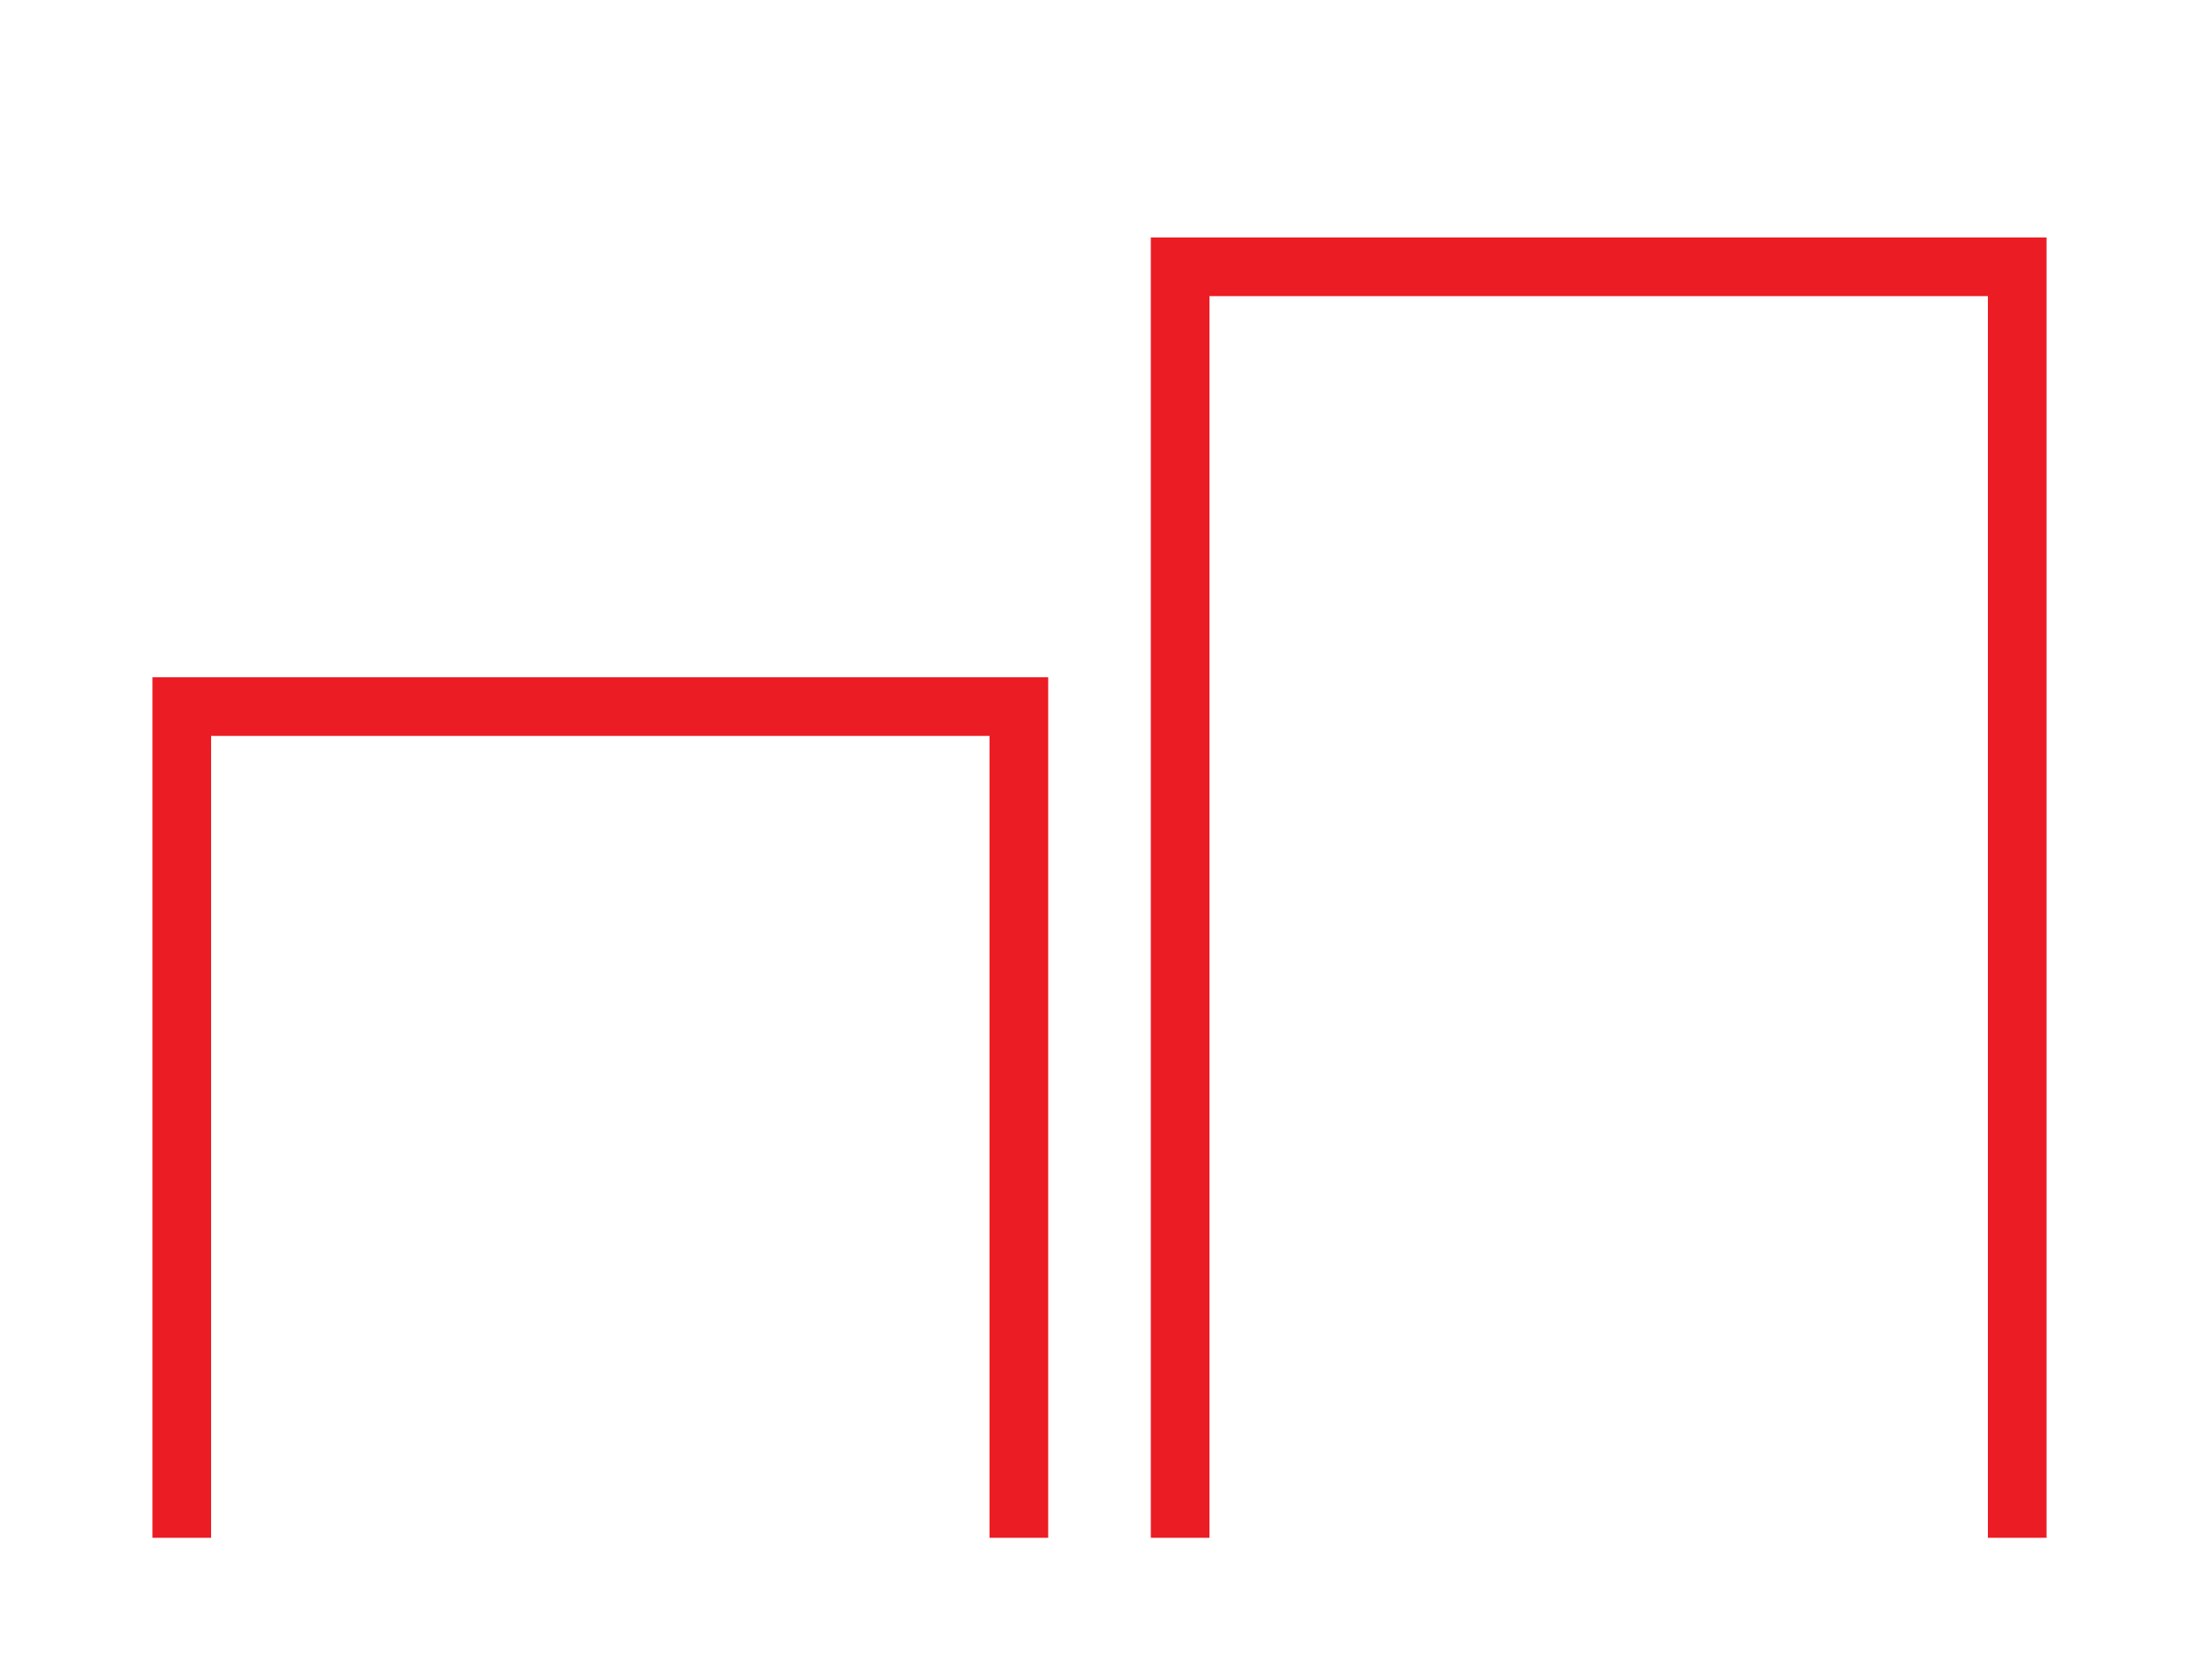
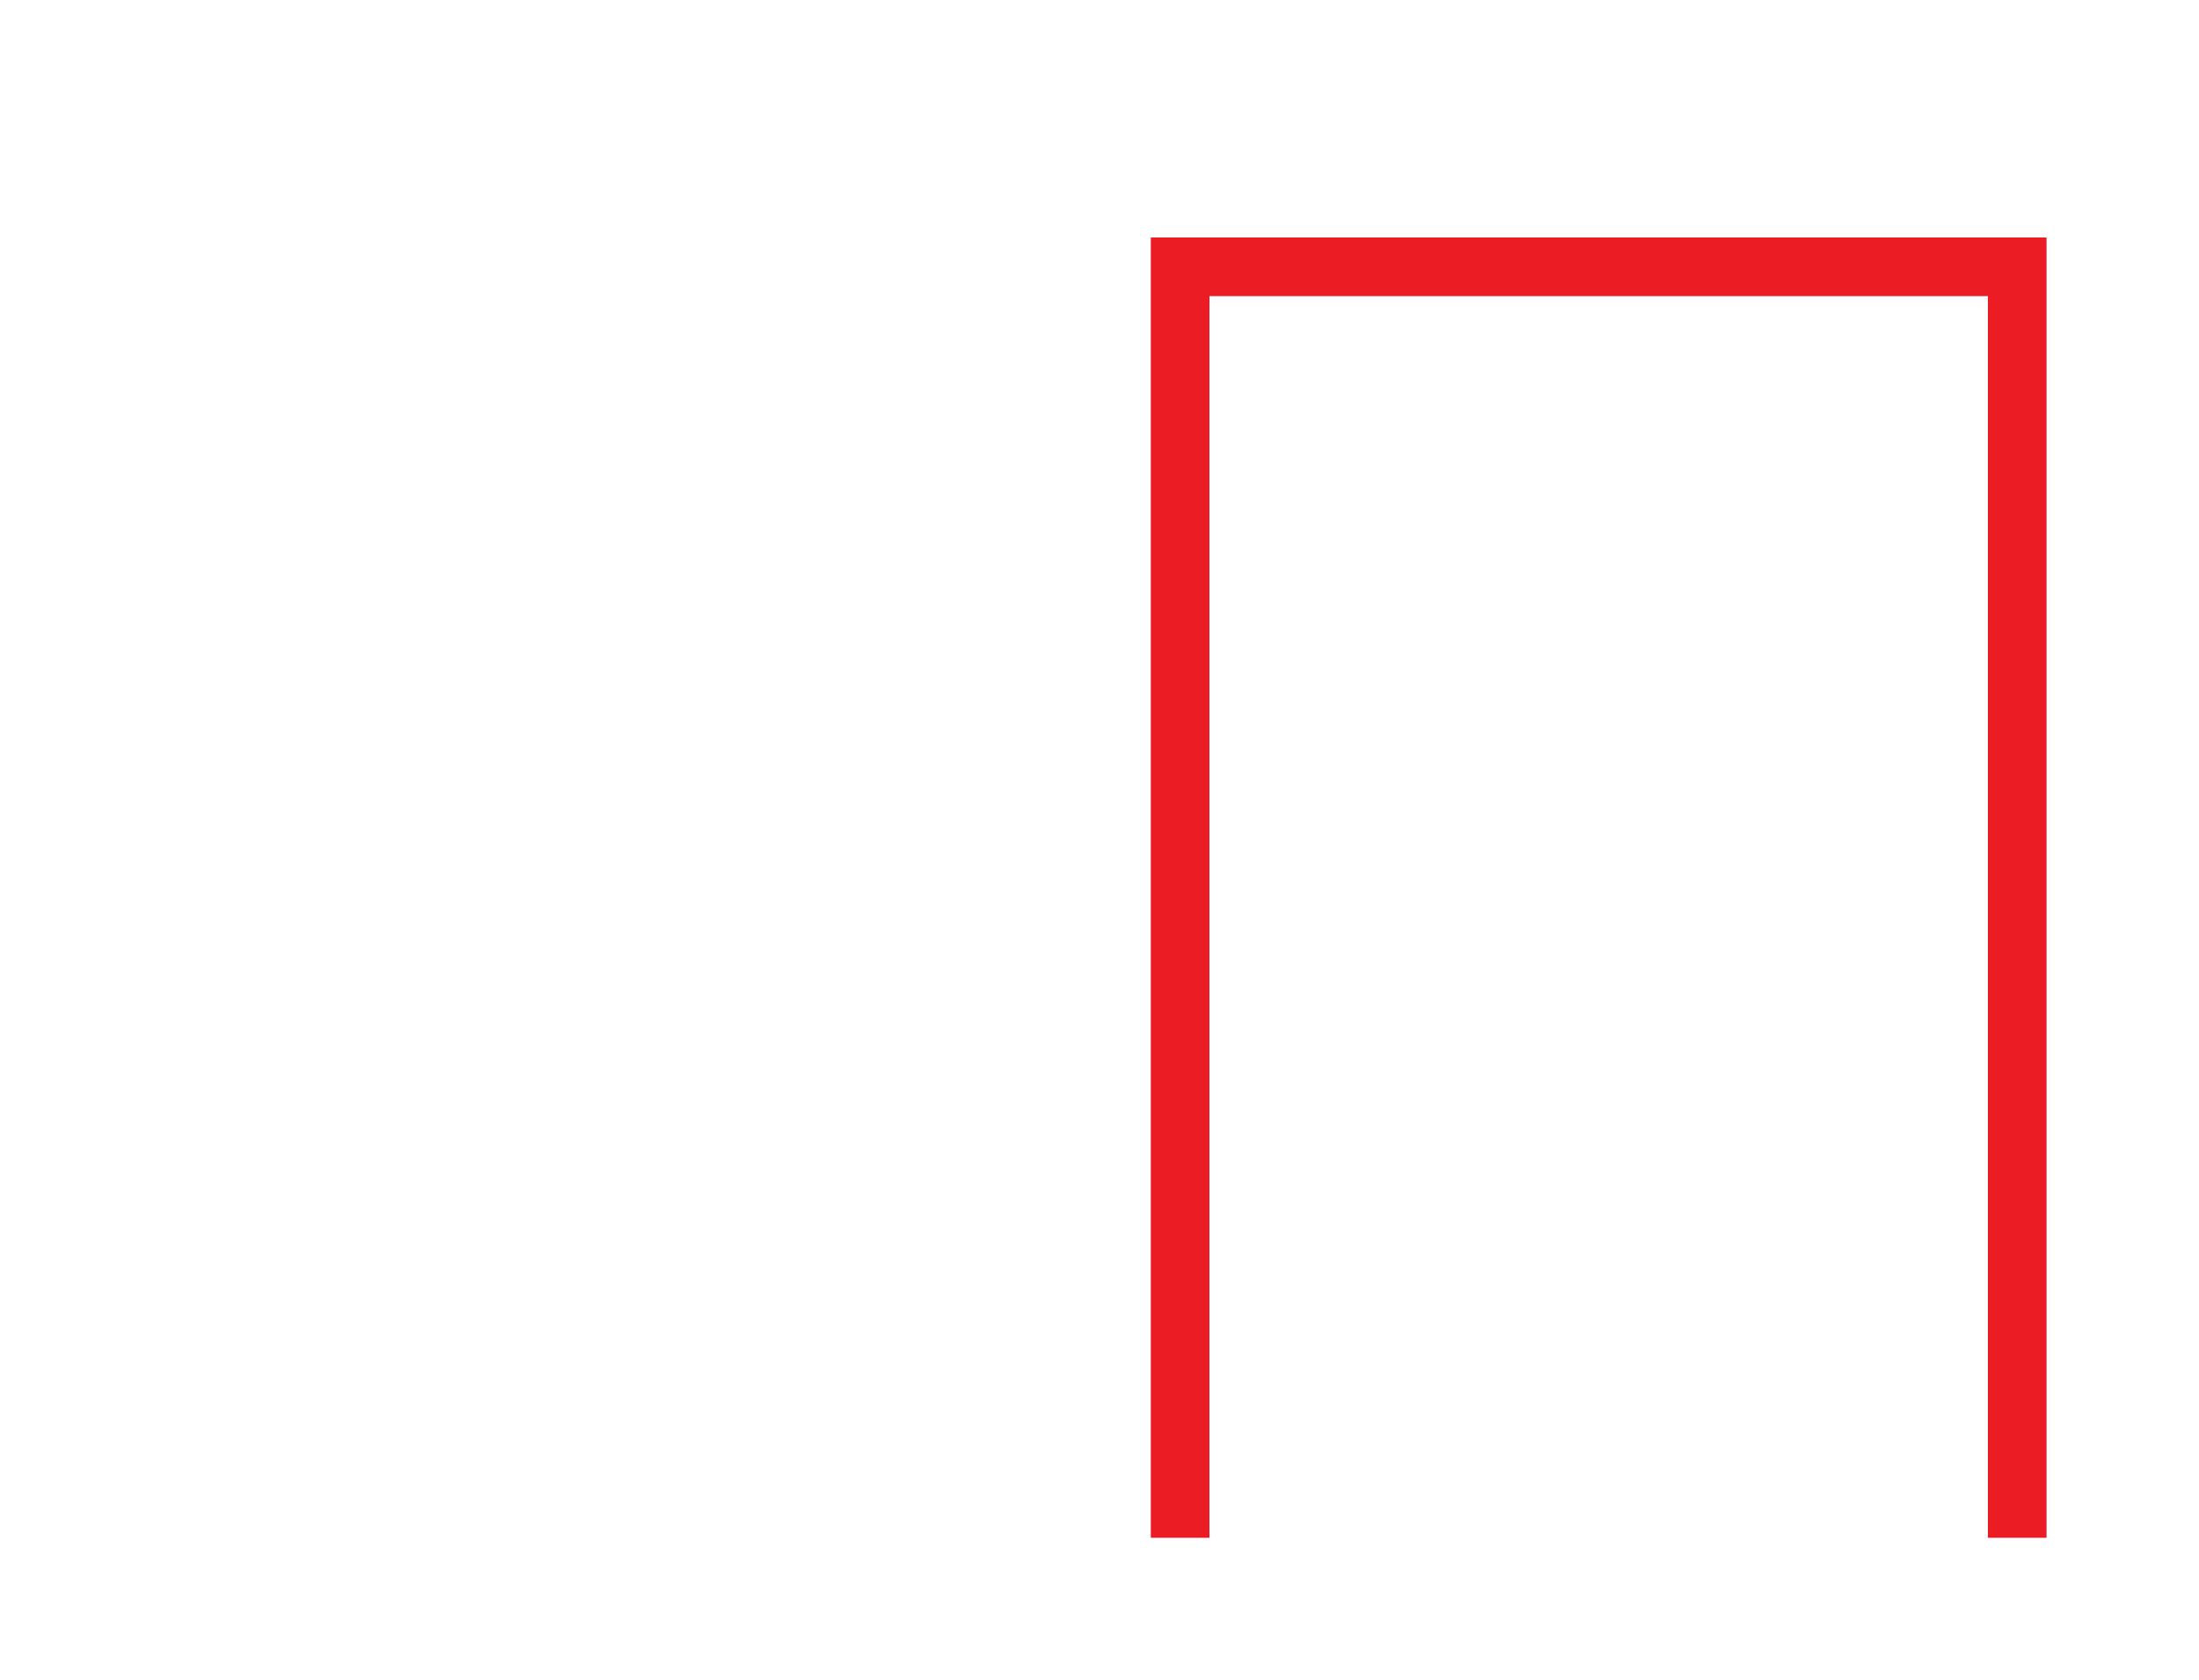
<svg xmlns="http://www.w3.org/2000/svg" id="Layer_1" x="0px" y="0px" viewBox="0 0 150 114.6" style="enable-background:new 0 0 150 114.6;" xml:space="preserve">
  <style type="text/css"> .st0{fill:none;stroke:#EC1C24;stroke-width:4;stroke-miterlimit:10;} </style>
-   <polyline class="st0" points="12.4,104.9 12.4,48.2 69.5,48.2 69.5,104.9 " />
  <polyline class="st0" points="80.5,104.9 80.5,18.2 137.6,18.2 137.6,104.9 " />
</svg>